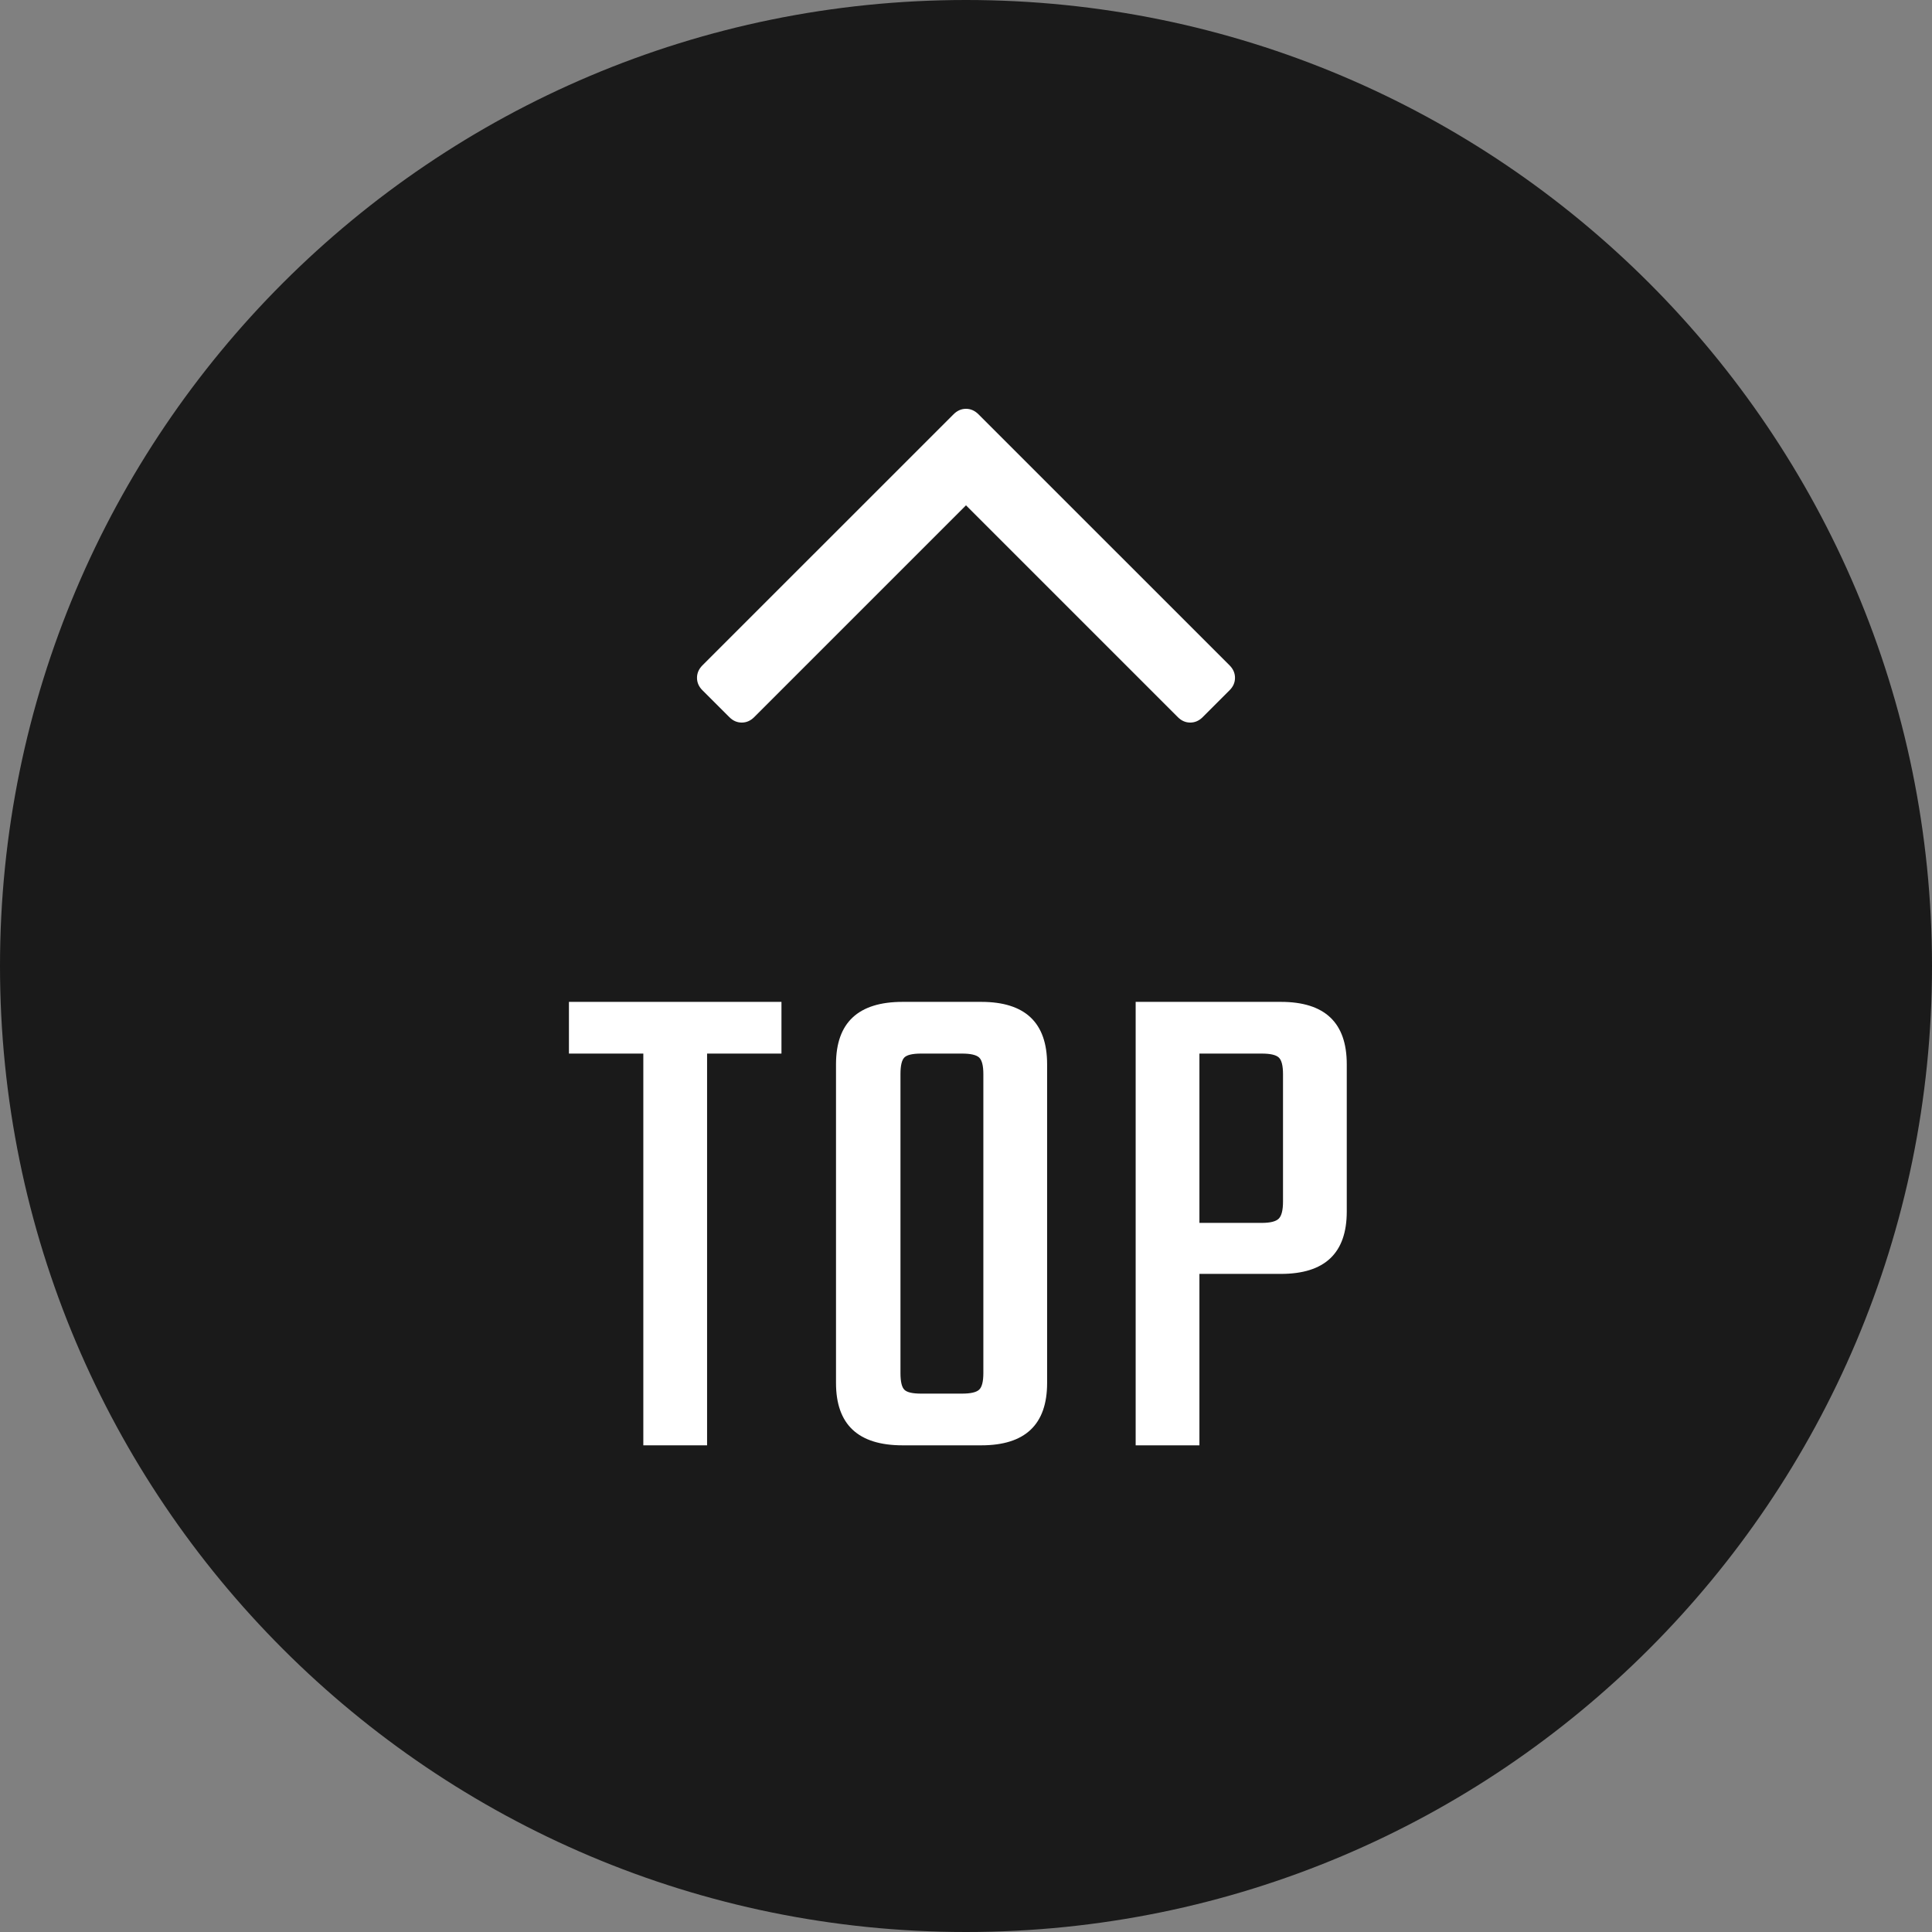
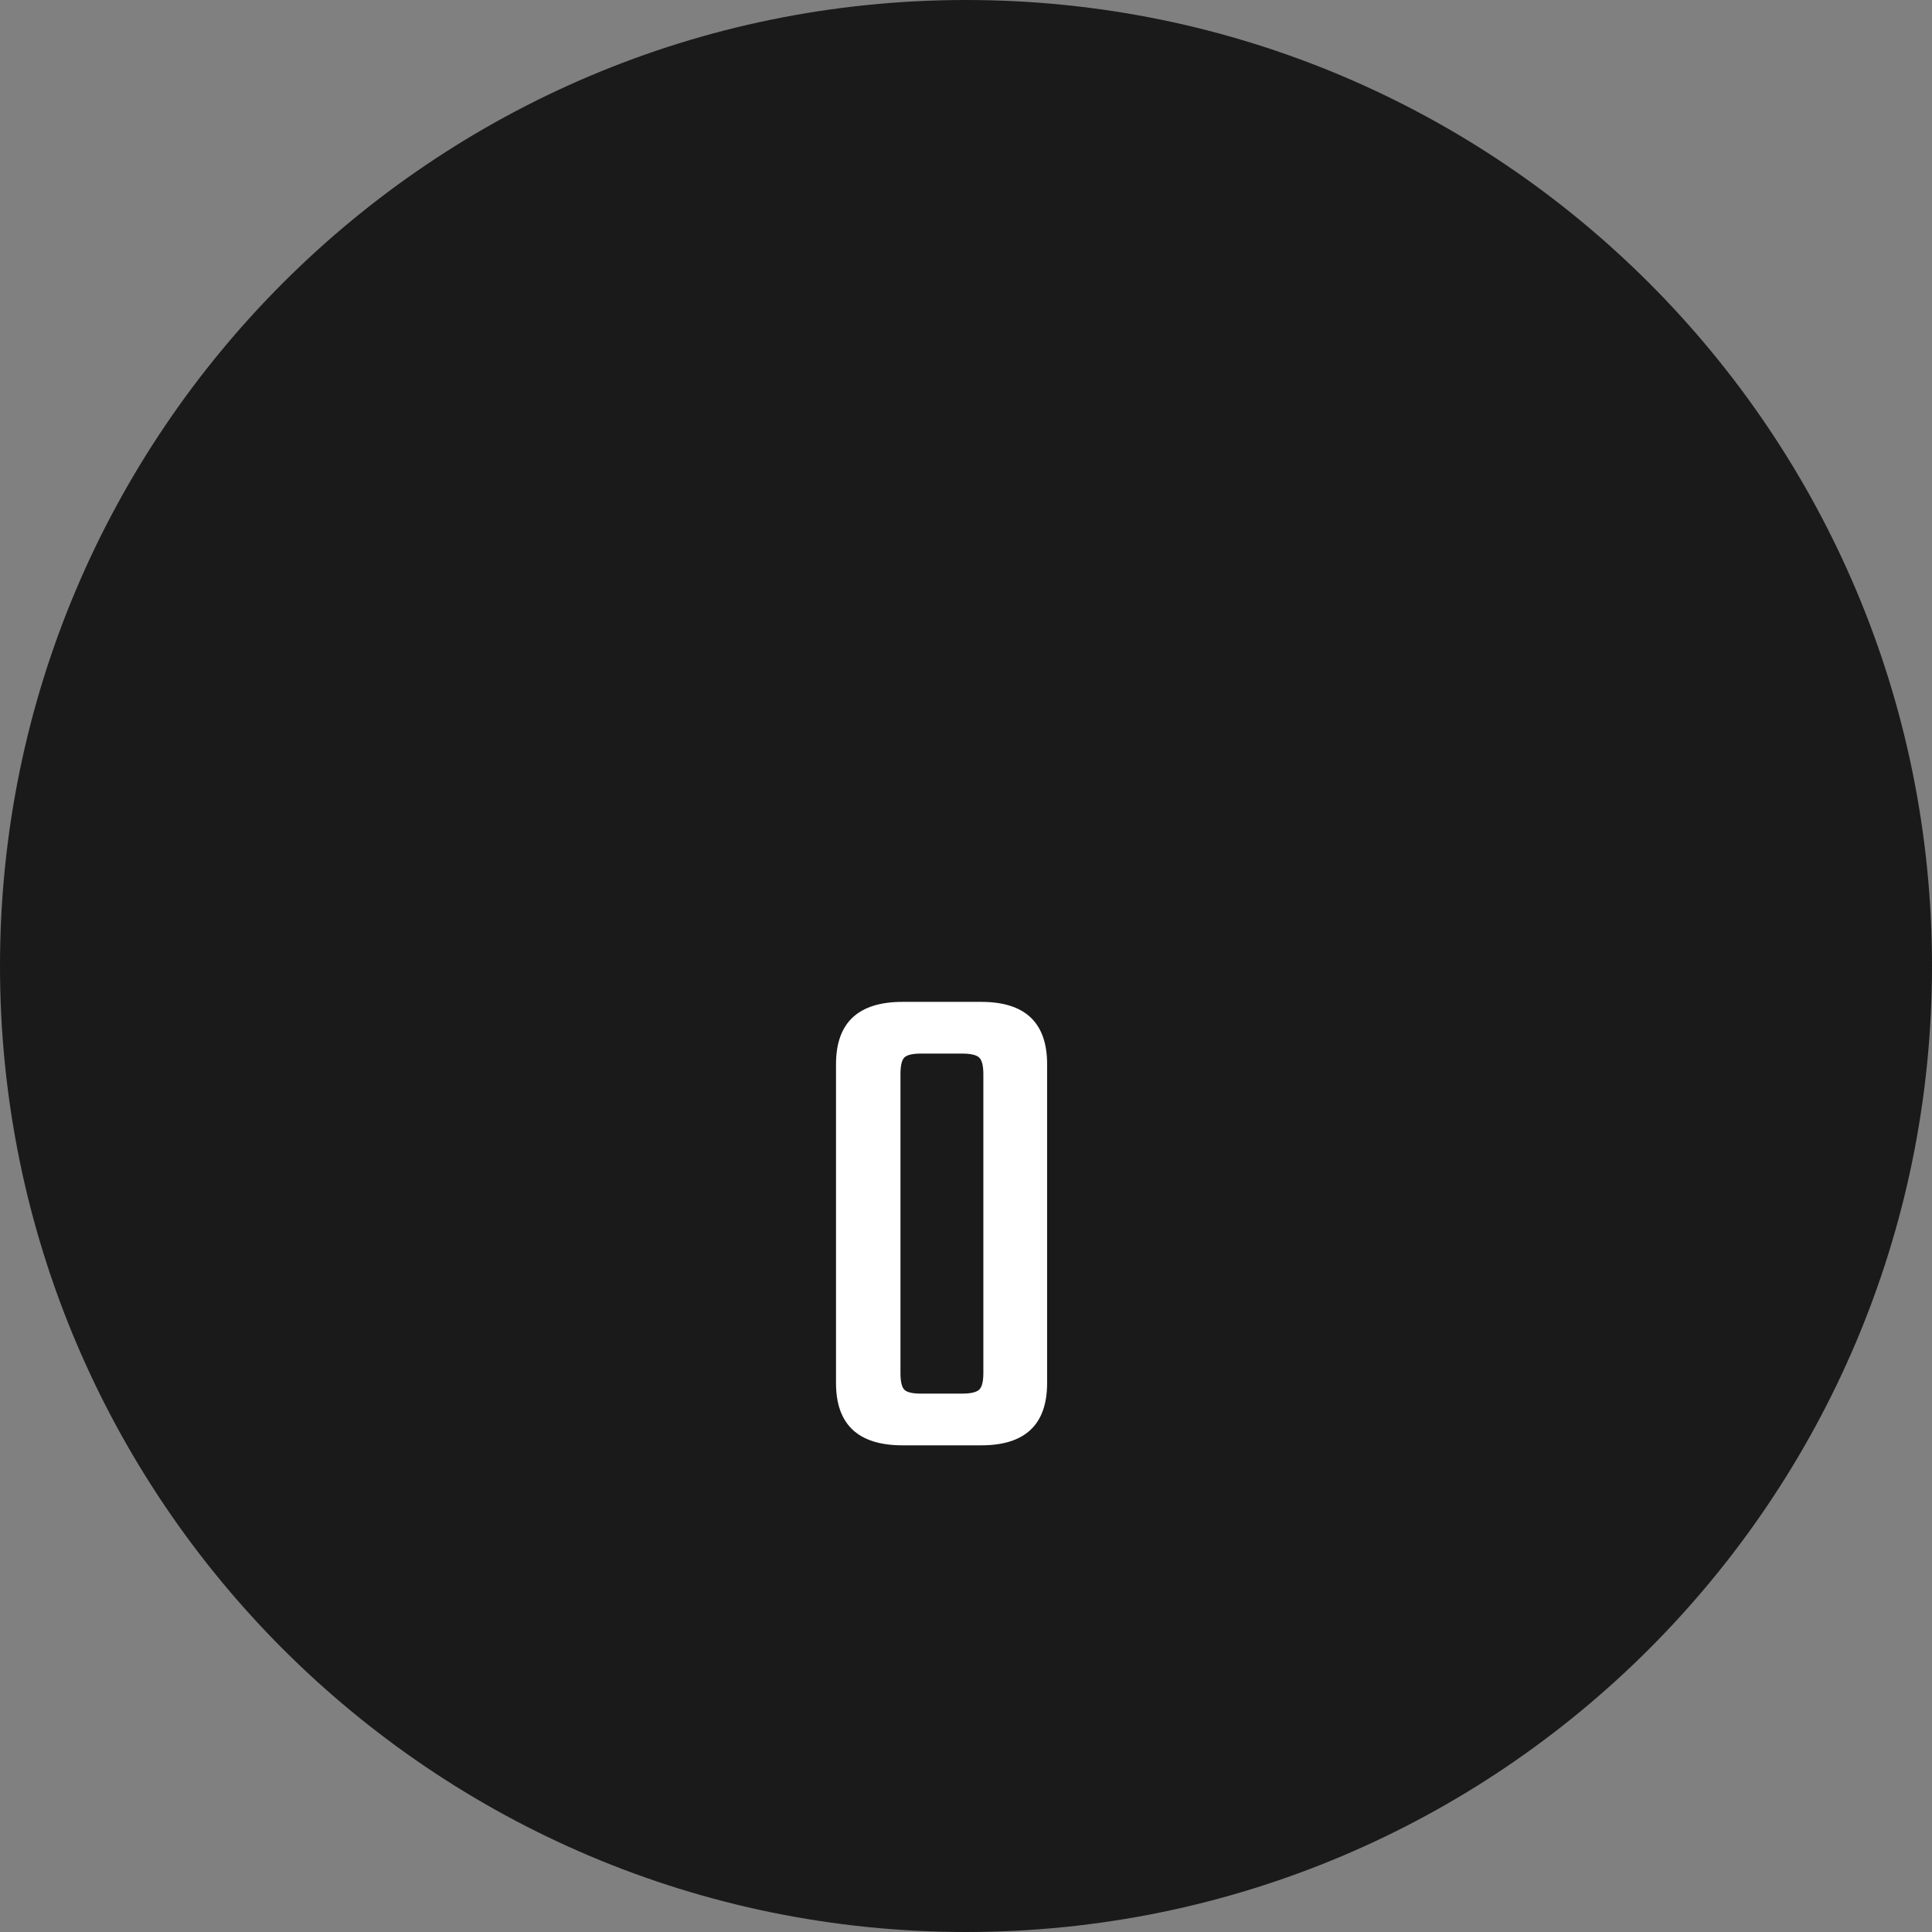
<svg xmlns="http://www.w3.org/2000/svg" width="60px" height="60px" viewBox="0 0 60 60" version="1.1">
  <rect x="0" y="0" width="60" height="60" fill="#808080" stroke="none" />
  <title>Page 1</title>
  <desc>Created with Sketch.</desc>
  <defs />
  <g id="Page-1" stroke="none" stroke-width="1" fill="none" fill-rule="evenodd">
    <g>
      <path d="M30,60 L30,60 C13.432,60 0,46.568 0,30 C0,13.432 13.432,0 30,0 C46.568,0 60,13.432 60,30 C60,46.568 46.568,60 30,60" id="Fill-1" fill="#1A1A1A" />
-       <polygon id="Fill-3" fill="#FFFFFF" points="24.269 31.114 24.269 32.72 21.959 32.72 21.959 44.886 19.979 44.886 19.979 32.72 17.669 32.72 17.669 31.114" />
      <path d="M30.539,42.642 L30.539,33.358 C30.539,33.094 30.495,32.922 30.407,32.841 C30.319,32.761 30.143,32.72 29.879,32.72 L28.603,32.72 C28.339,32.72 28.166,32.761 28.086,32.841 C28.005,32.922 27.965,33.094 27.965,33.358 L27.965,42.642 C27.965,42.906 28.005,43.079 28.086,43.159 C28.166,43.24 28.339,43.28 28.603,43.28 L29.879,43.28 C30.143,43.28 30.319,43.24 30.407,43.159 C30.495,43.079 30.539,42.906 30.539,42.642 M28.031,31.114 L30.473,31.114 C31.837,31.114 32.519,31.76 32.519,33.05 L32.519,42.95 C32.519,44.241 31.837,44.886 30.473,44.886 L28.031,44.886 C26.652,44.886 25.963,44.241 25.963,42.95 L25.963,33.05 C25.963,31.76 26.652,31.114 28.031,31.114" id="Fill-5" fill="#FFFFFF" />
-       <path d="M39.845,37.318 L39.845,33.358 C39.845,33.094 39.801,32.922 39.713,32.841 C39.625,32.76 39.449,32.72 39.185,32.72 L37.249,32.72 L37.249,37.978 L39.185,37.978 C39.449,37.978 39.625,37.934 39.713,37.846 C39.801,37.758 39.845,37.582 39.845,37.318 L39.845,37.318 Z M35.269,31.114 L39.779,31.114 C41.143,31.114 41.825,31.759 41.825,33.05 L41.825,37.626 C41.825,38.917 41.143,39.562 39.779,39.562 L37.249,39.562 L37.249,44.886 L35.269,44.886 L35.269,31.114 Z" id="Fill-7" fill="#FFFFFF" />
-       <path d="M38.354,21.05 C38.354,21.196 38.298,21.324 38.187,21.435 L37.35,22.272 C37.238,22.384 37.109,22.44 36.964,22.44 C36.819,22.44 36.69,22.384 36.579,22.272 L30,15.693 L23.421,22.272 C23.309,22.384 23.181,22.44 23.036,22.44 C22.891,22.44 22.762,22.384 22.651,22.272 L21.813,21.435 C21.702,21.324 21.646,21.196 21.646,21.05 C21.646,20.905 21.702,20.777 21.813,20.665 L29.615,12.864 C29.727,12.753 29.855,12.696 30,12.696 C30.145,12.696 30.273,12.753 30.385,12.864 L38.187,20.665 C38.298,20.777 38.354,20.905 38.354,21.05" id="Fill-9" fill="#FFFFFF" />
    </g>
  </g>
</svg>